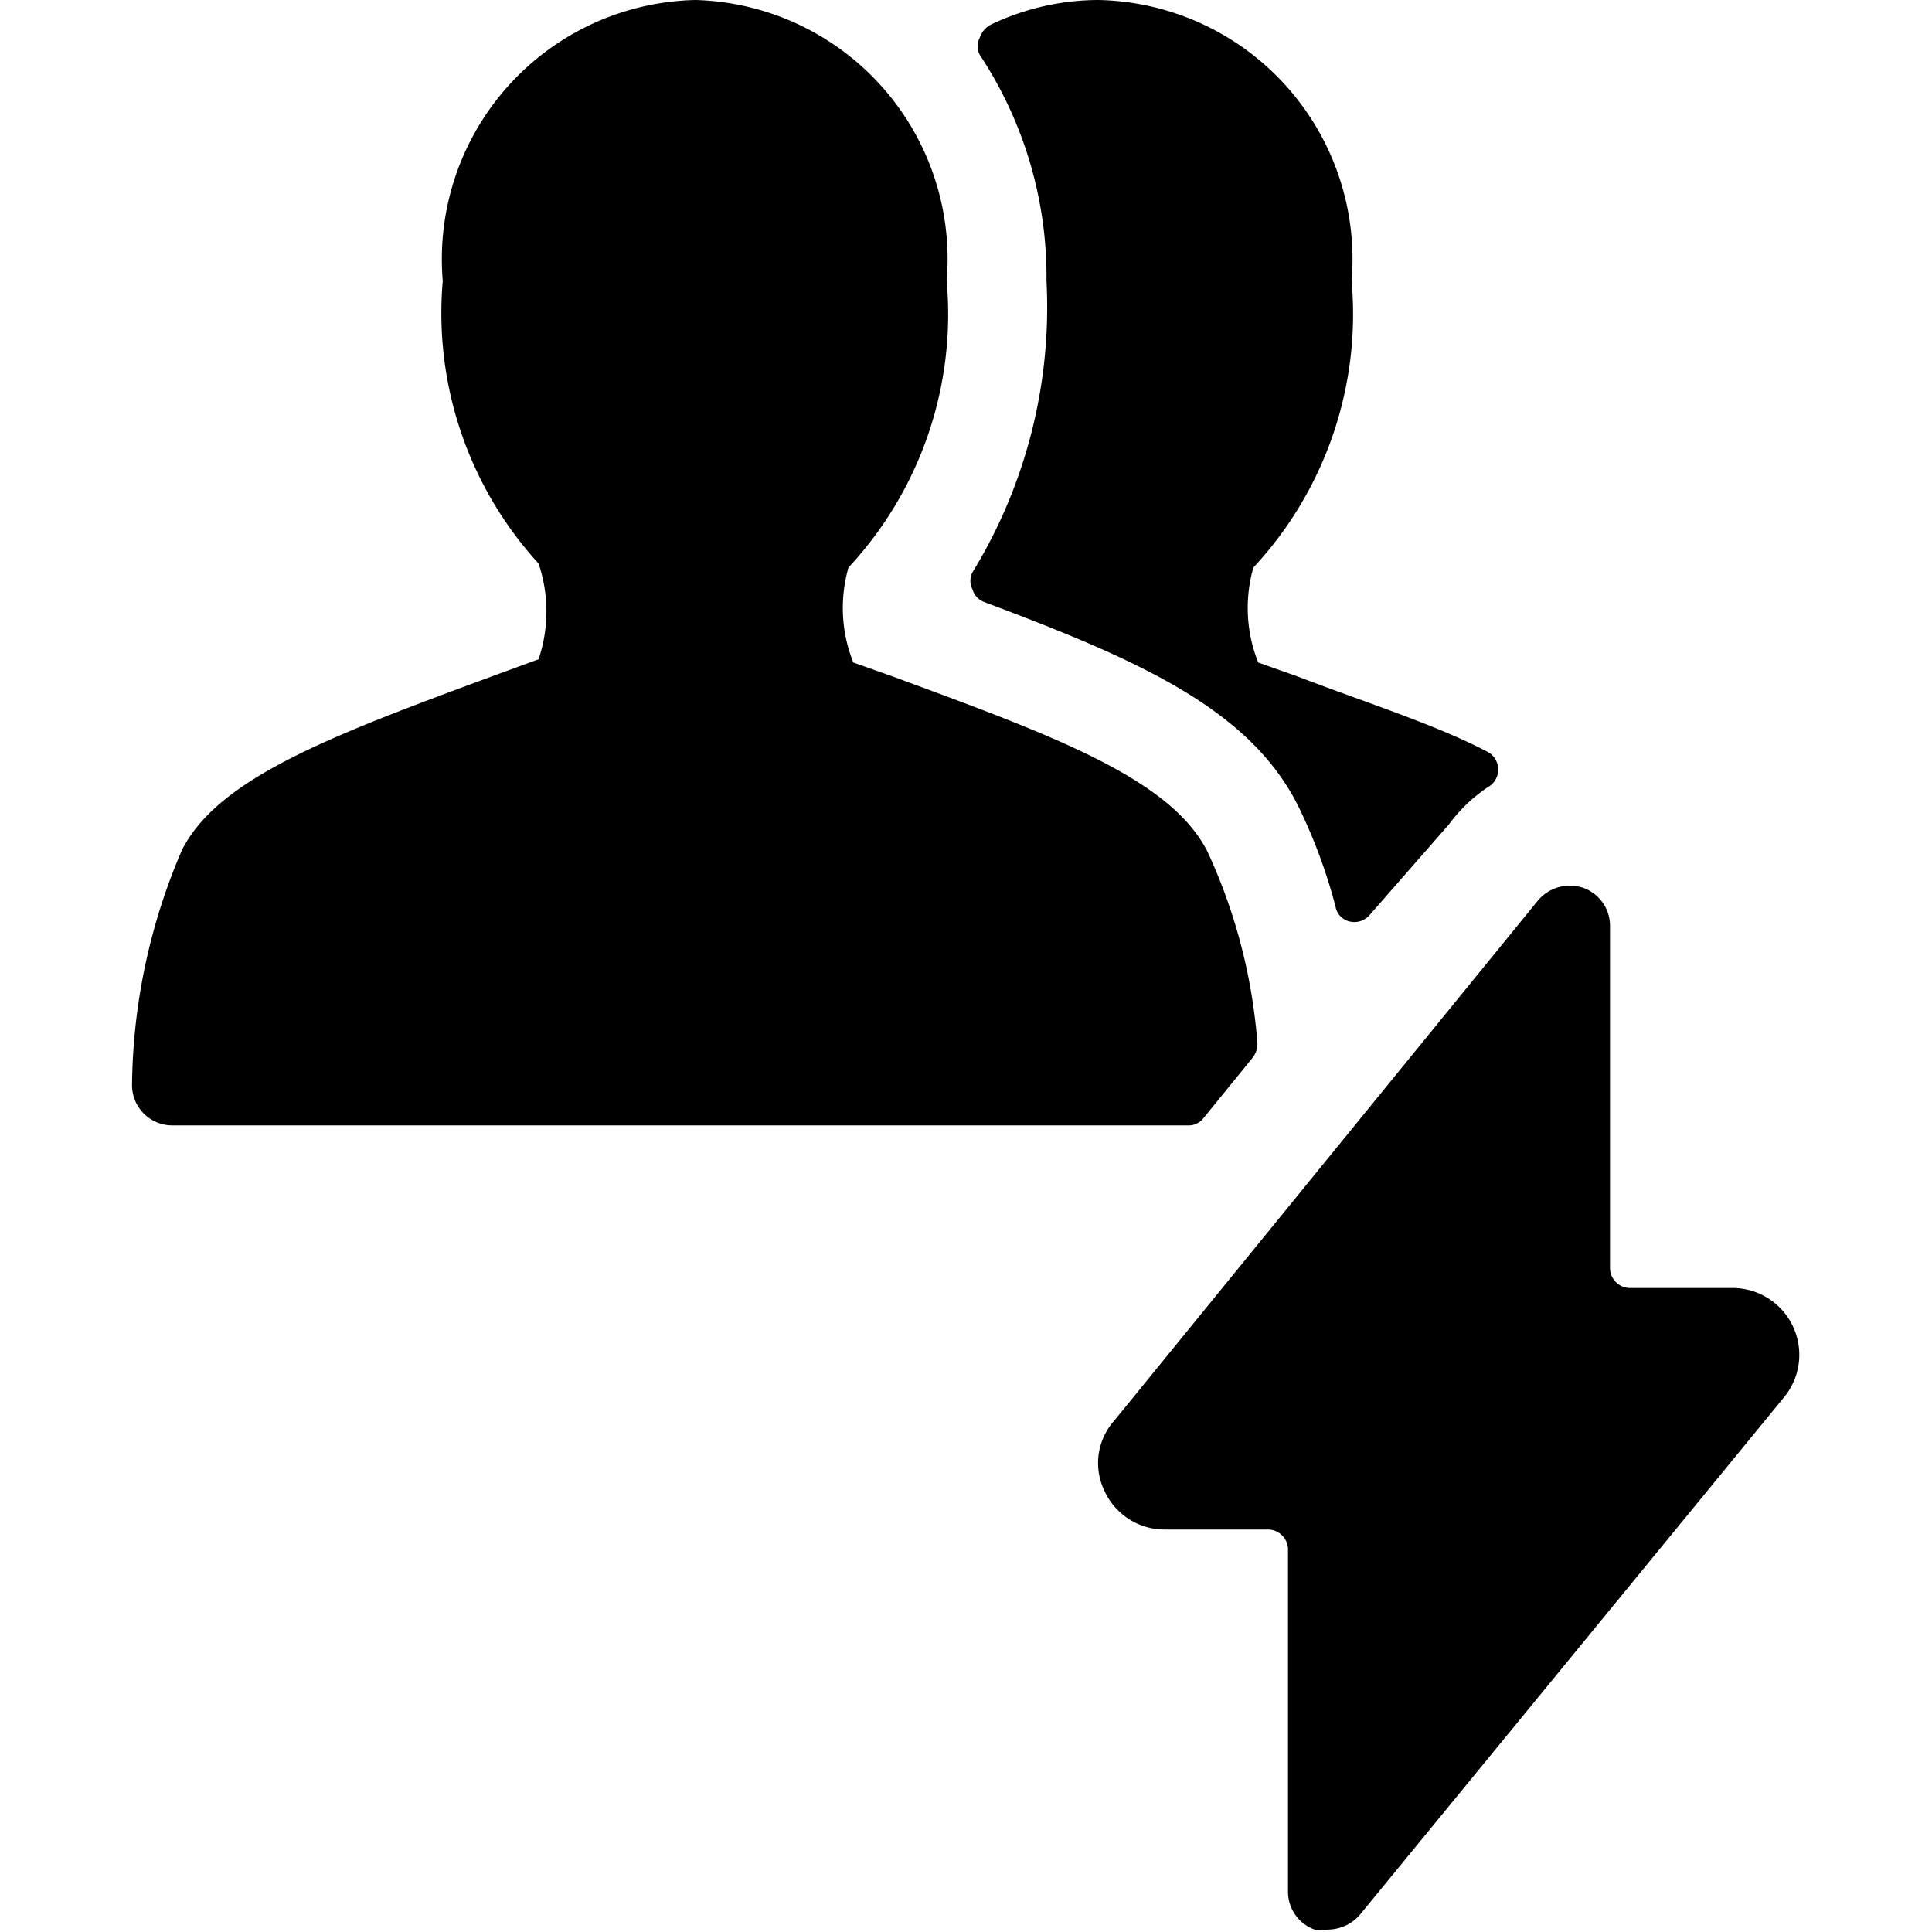
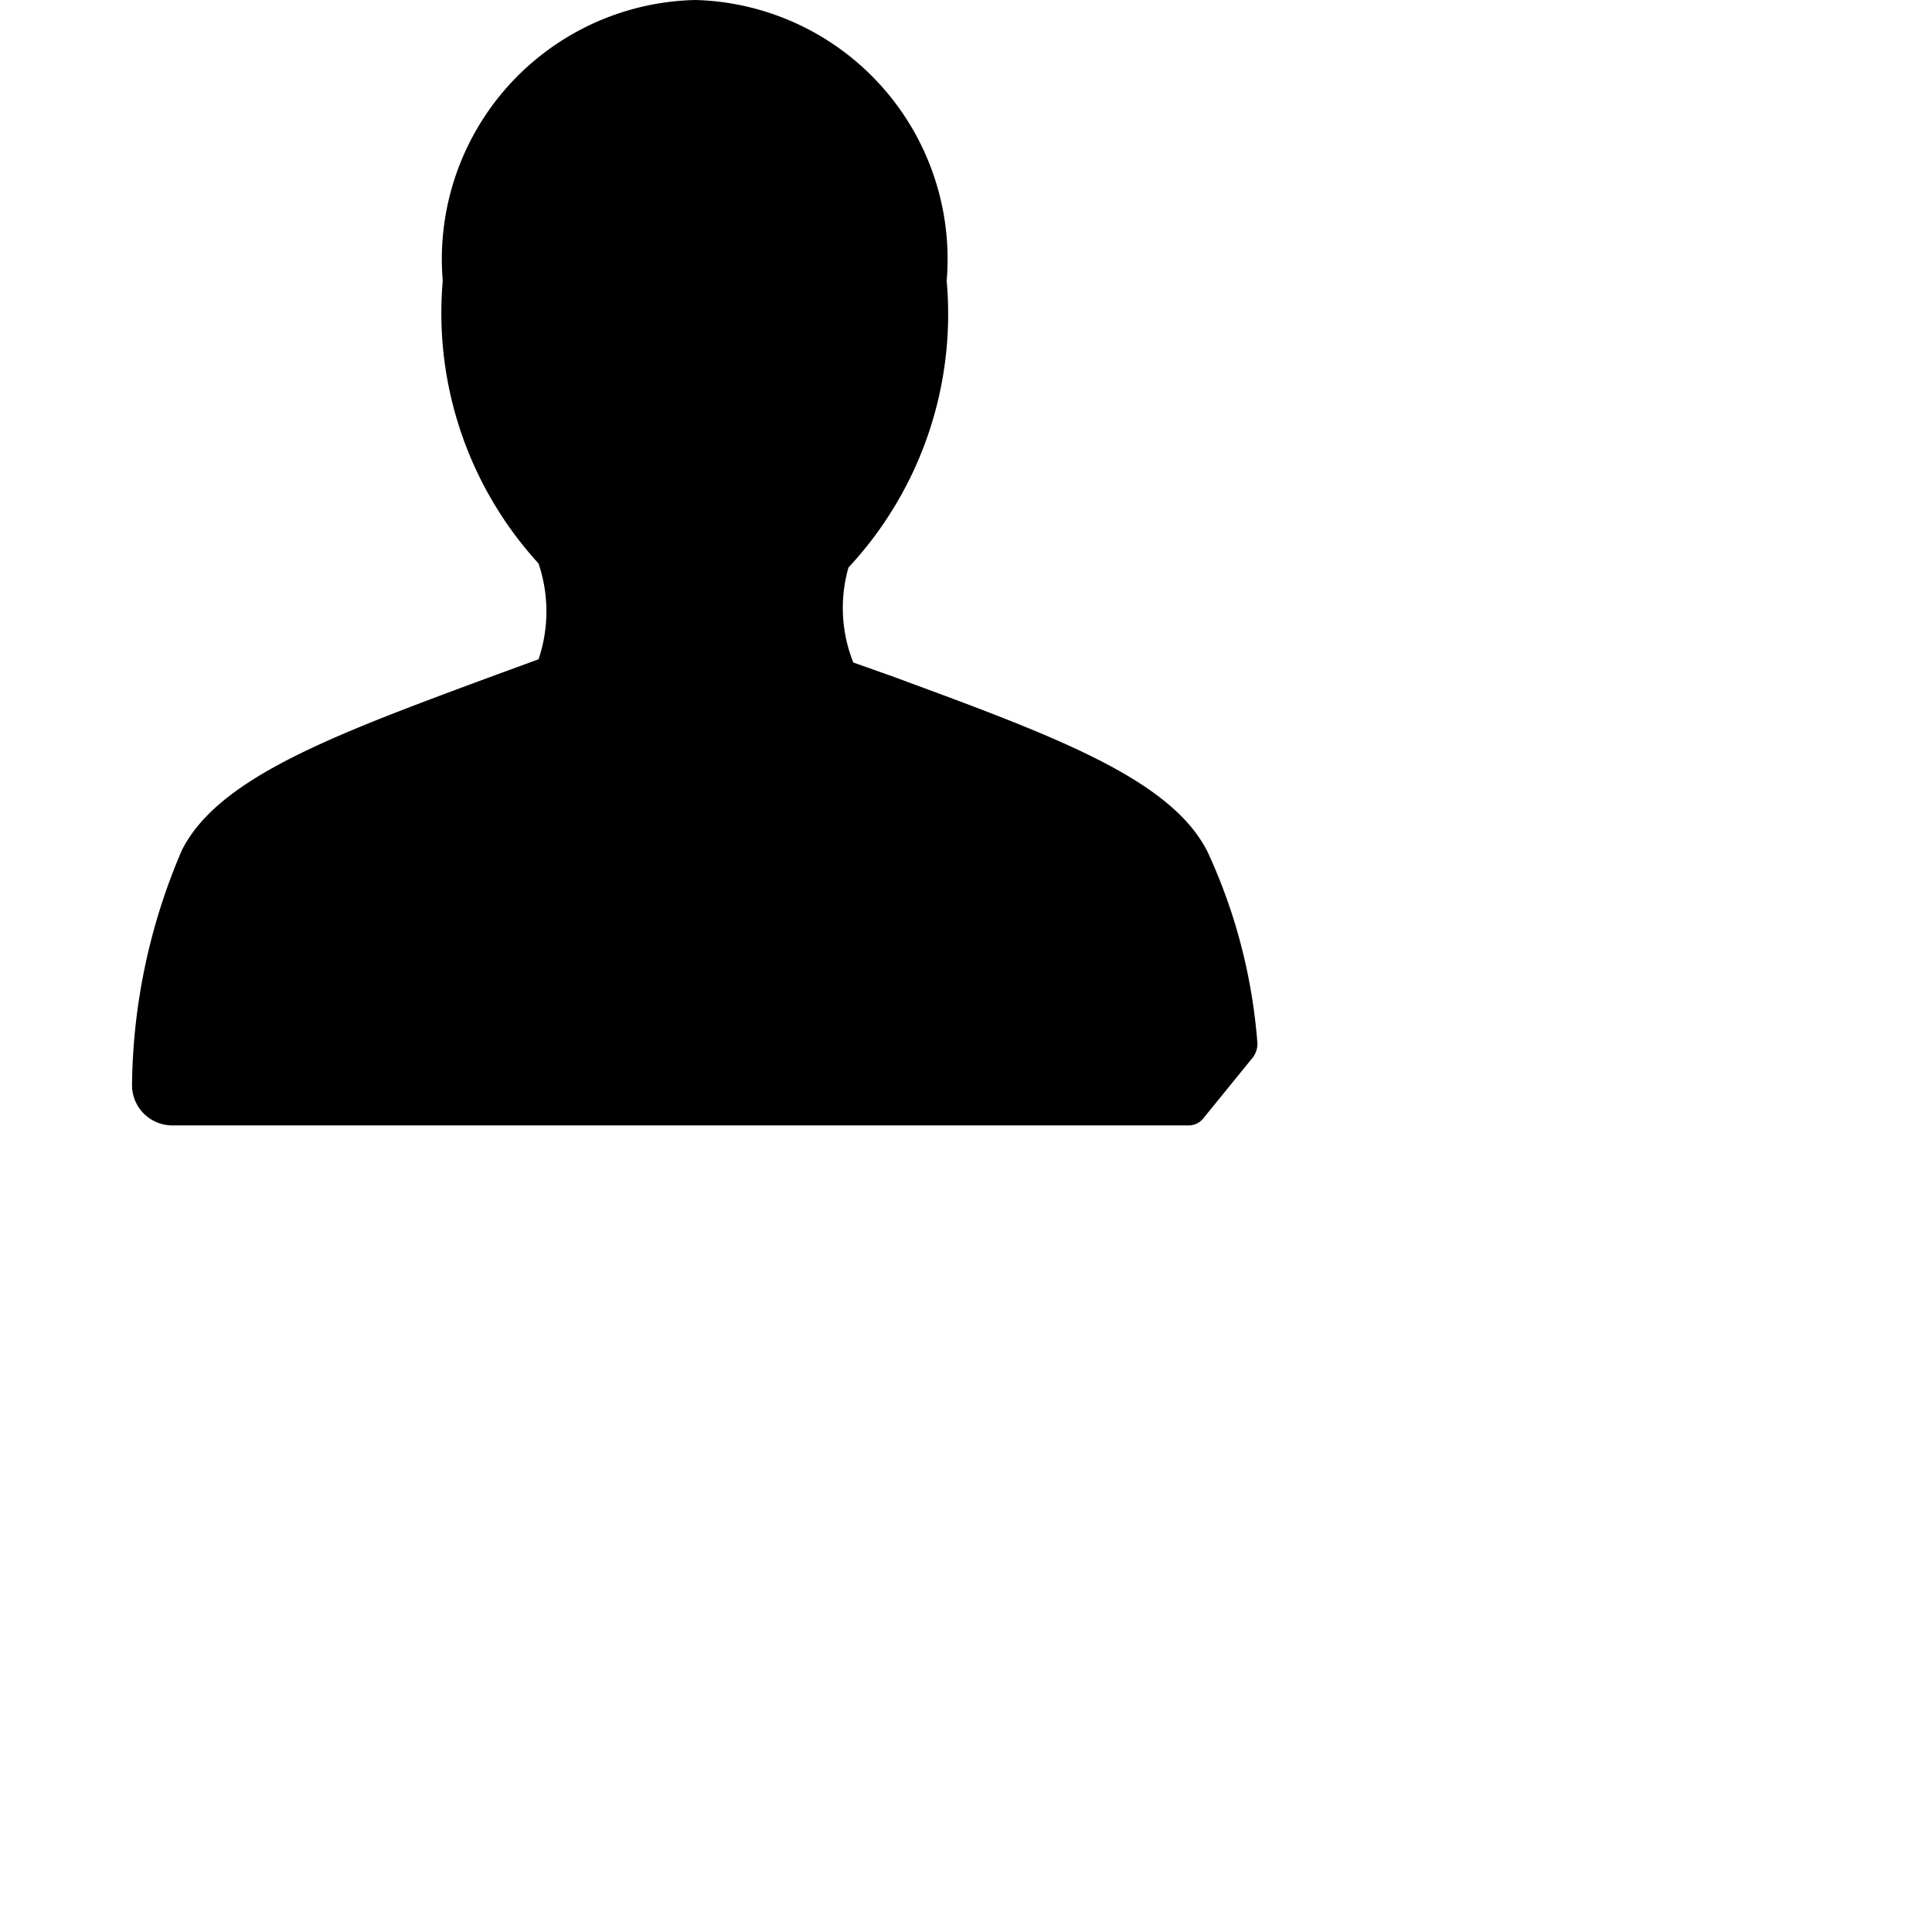
<svg xmlns="http://www.w3.org/2000/svg" viewBox="0 0 24 24">
  <g>
-     <path d="M18.48 9.78a0.25 0.25 0 0 0 0 -0.44c-0.65 -0.34 -1.48 -0.6 -2.37 -0.94l-0.48 -0.17a1.83 1.83 0 0 1 -0.06 -1.18 4.62 4.62 0 0 0 1.22 -3.56A3.22 3.22 0 0 0 13.64 0a3.11 3.11 0 0 0 -1.34 0.31 0.29 0.29 0 0 0 -0.13 0.16 0.23 0.23 0 0 0 0 0.21A5 5 0 0 1 13 3.49a6.31 6.31 0 0 1 -0.92 3.62 0.23 0.23 0 0 0 0 0.21 0.24 0.24 0 0 0 0.15 0.16c1.92 0.72 3.3 1.33 3.9 2.54a6.65 6.65 0 0 1 0.46 1.24 0.23 0.23 0 0 0 0.19 0.19 0.25 0.25 0 0 0 0.24 -0.09l0.98 -1.12a1.93 1.93 0 0 1 0.48 -0.46Z" fill="#000000" stroke-width="1" />
    <path d="M15 10.58c-0.46 -0.91 -1.91 -1.44 -3.92 -2.18l-0.48 -0.17a1.83 1.83 0 0 1 -0.06 -1.18 4.62 4.62 0 0 0 1.22 -3.56A3.22 3.22 0 0 0 8.64 0 3.22 3.22 0 0 0 5.5 3.49 4.61 4.61 0 0 0 6.69 7a1.86 1.86 0 0 1 0 1.19l-0.52 0.19c-2 0.74 -3.45 1.27 -3.91 2.18a7.56 7.56 0 0 0 -0.62 2.92 0.5 0.5 0 0 0 0.5 0.5h12.62a0.23 0.23 0 0 0 0.19 -0.09l0.61 -0.75a0.28 0.28 0 0 0 0.06 -0.18 6.9 6.9 0 0 0 -0.62 -2.38Z" fill="#000000" stroke-width="1" />
-     <path d="M22.16 17.36a0.83 0.83 0 0 0 -0.62 -1.36h-1.29a0.25 0.25 0 0 1 -0.25 -0.25V11.5a0.5 0.5 0 0 0 -0.33 -0.47 0.52 0.52 0 0 0 -0.56 0.15l-5.27 6.47a0.79 0.79 0 0 0 -0.12 0.87 0.82 0.82 0 0 0 0.74 0.48h1.29a0.25 0.25 0 0 1 0.25 0.25v4.25a0.5 0.5 0 0 0 0.33 0.47 0.51 0.51 0 0 0 0.17 0 0.53 0.53 0 0 0 0.39 -0.18Z" fill="#000000" stroke-width="1" />
  </g>
</svg>